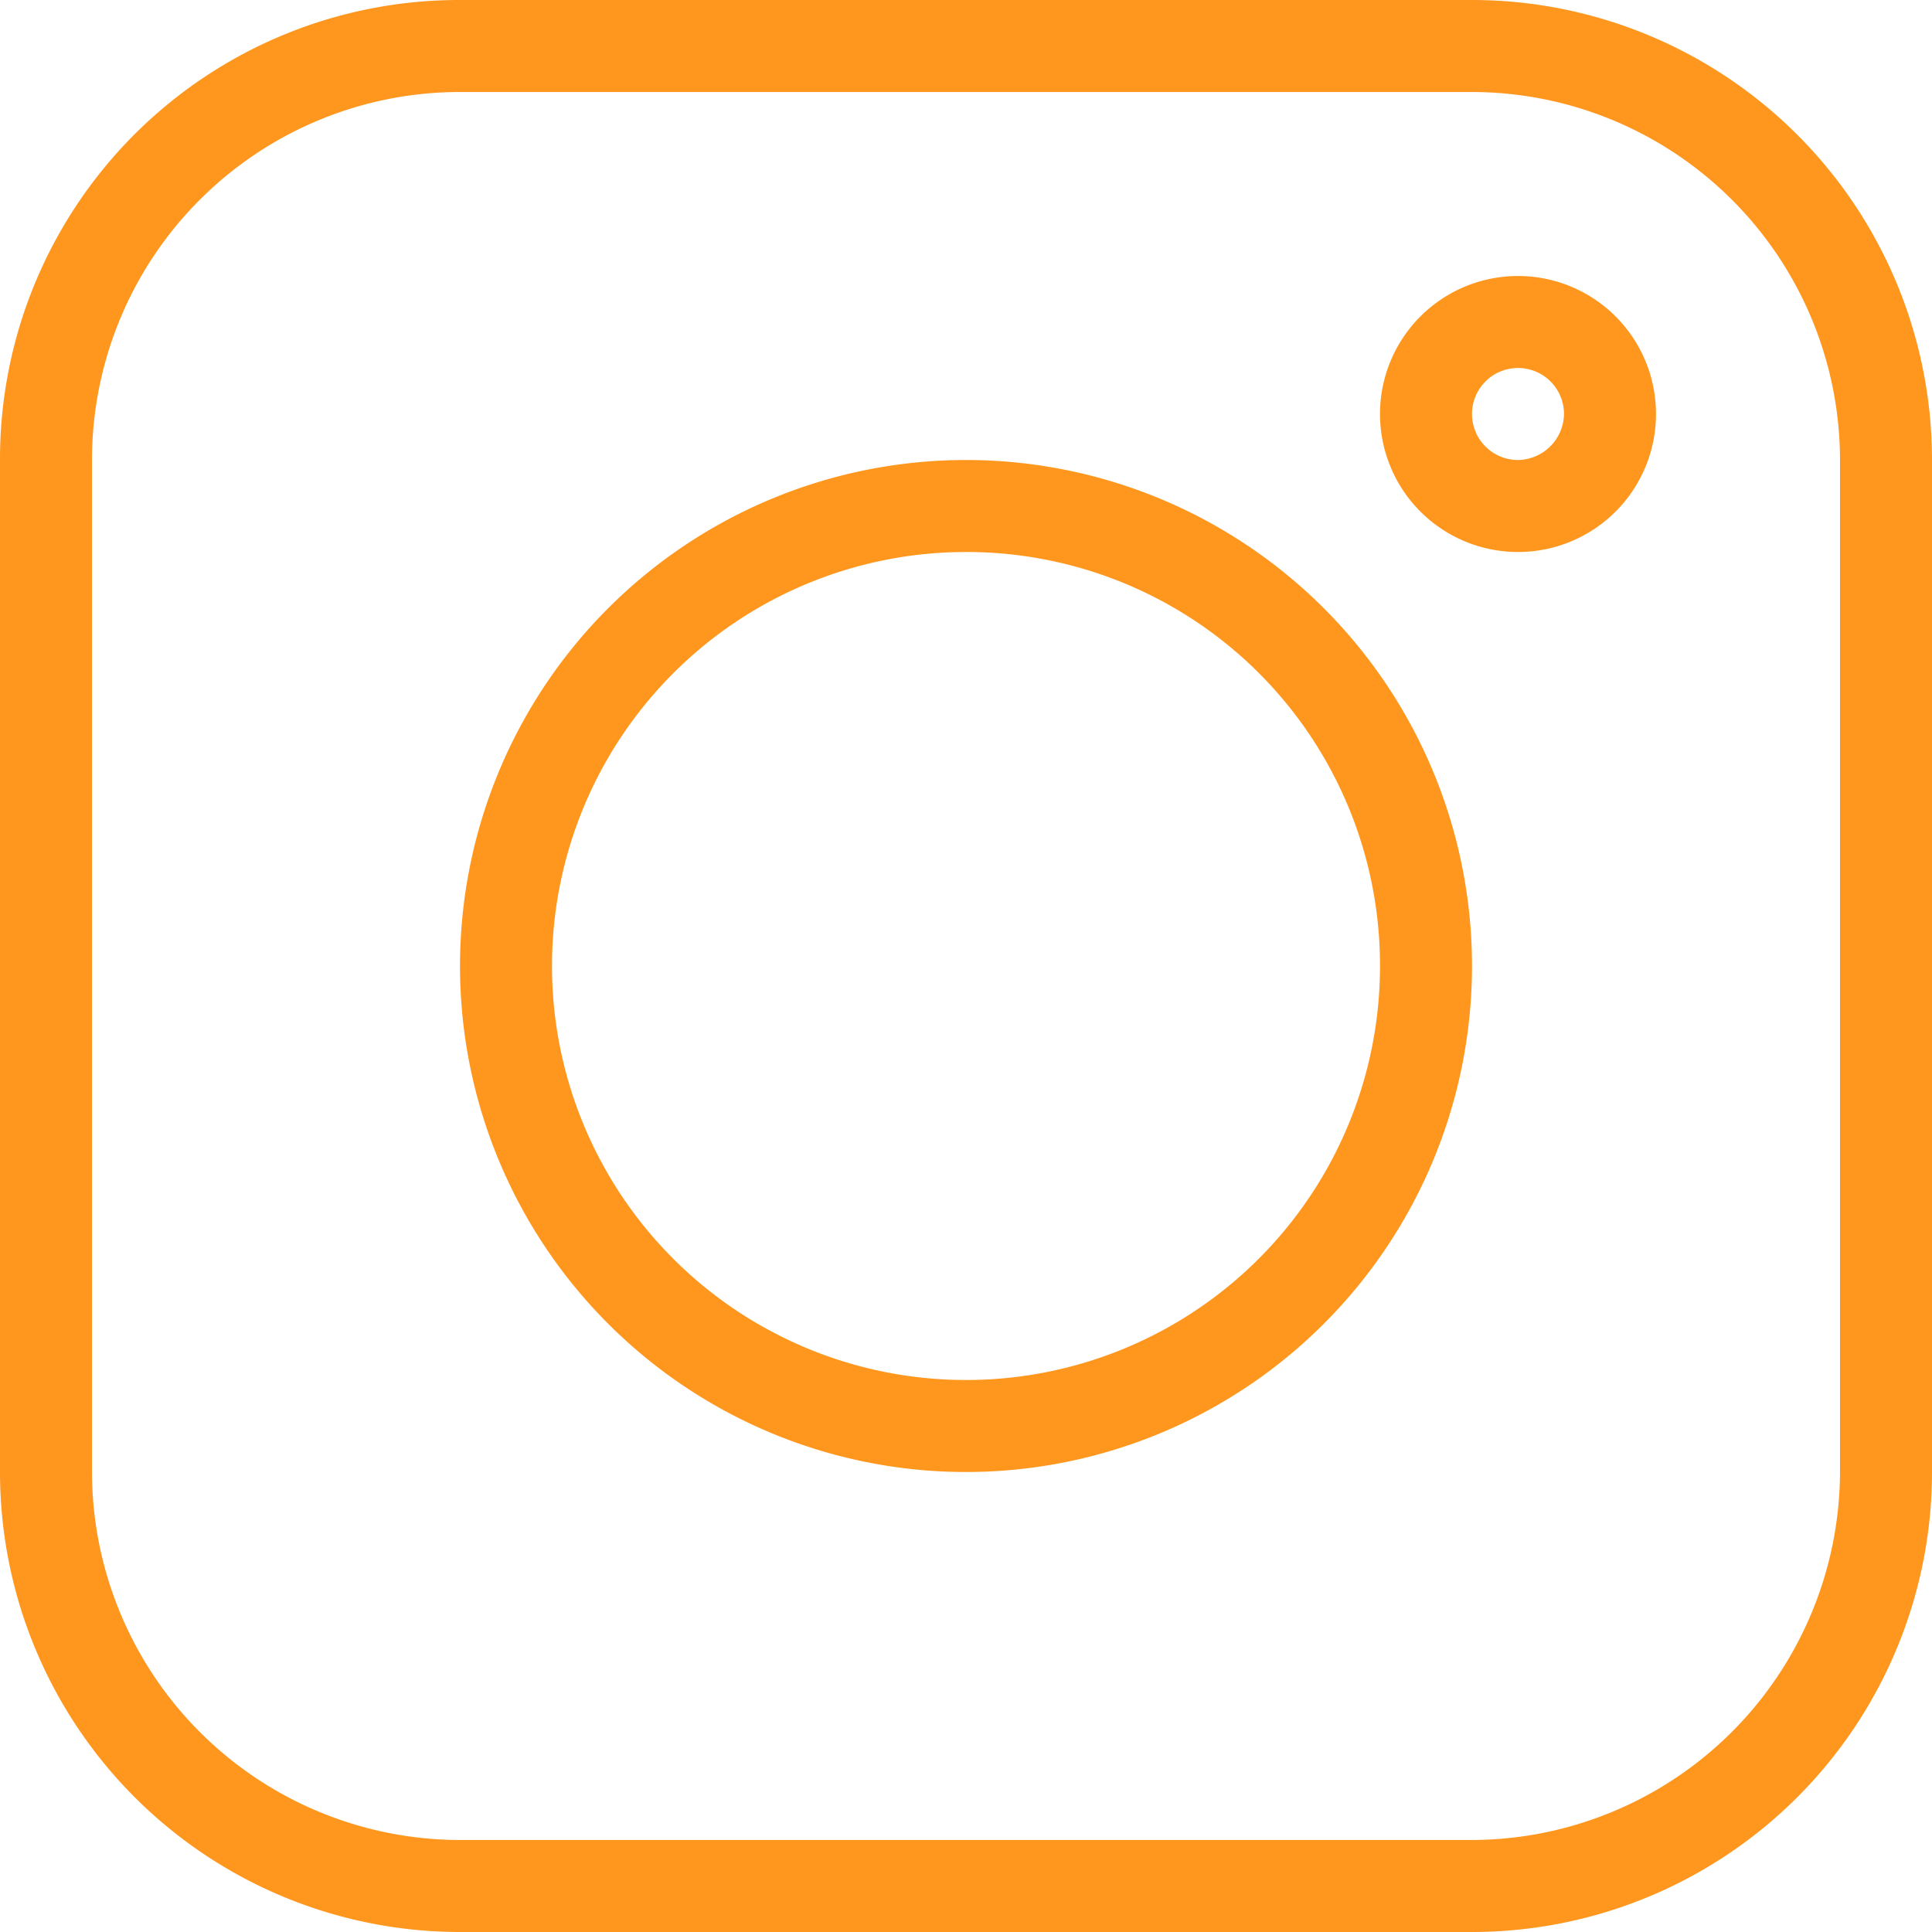
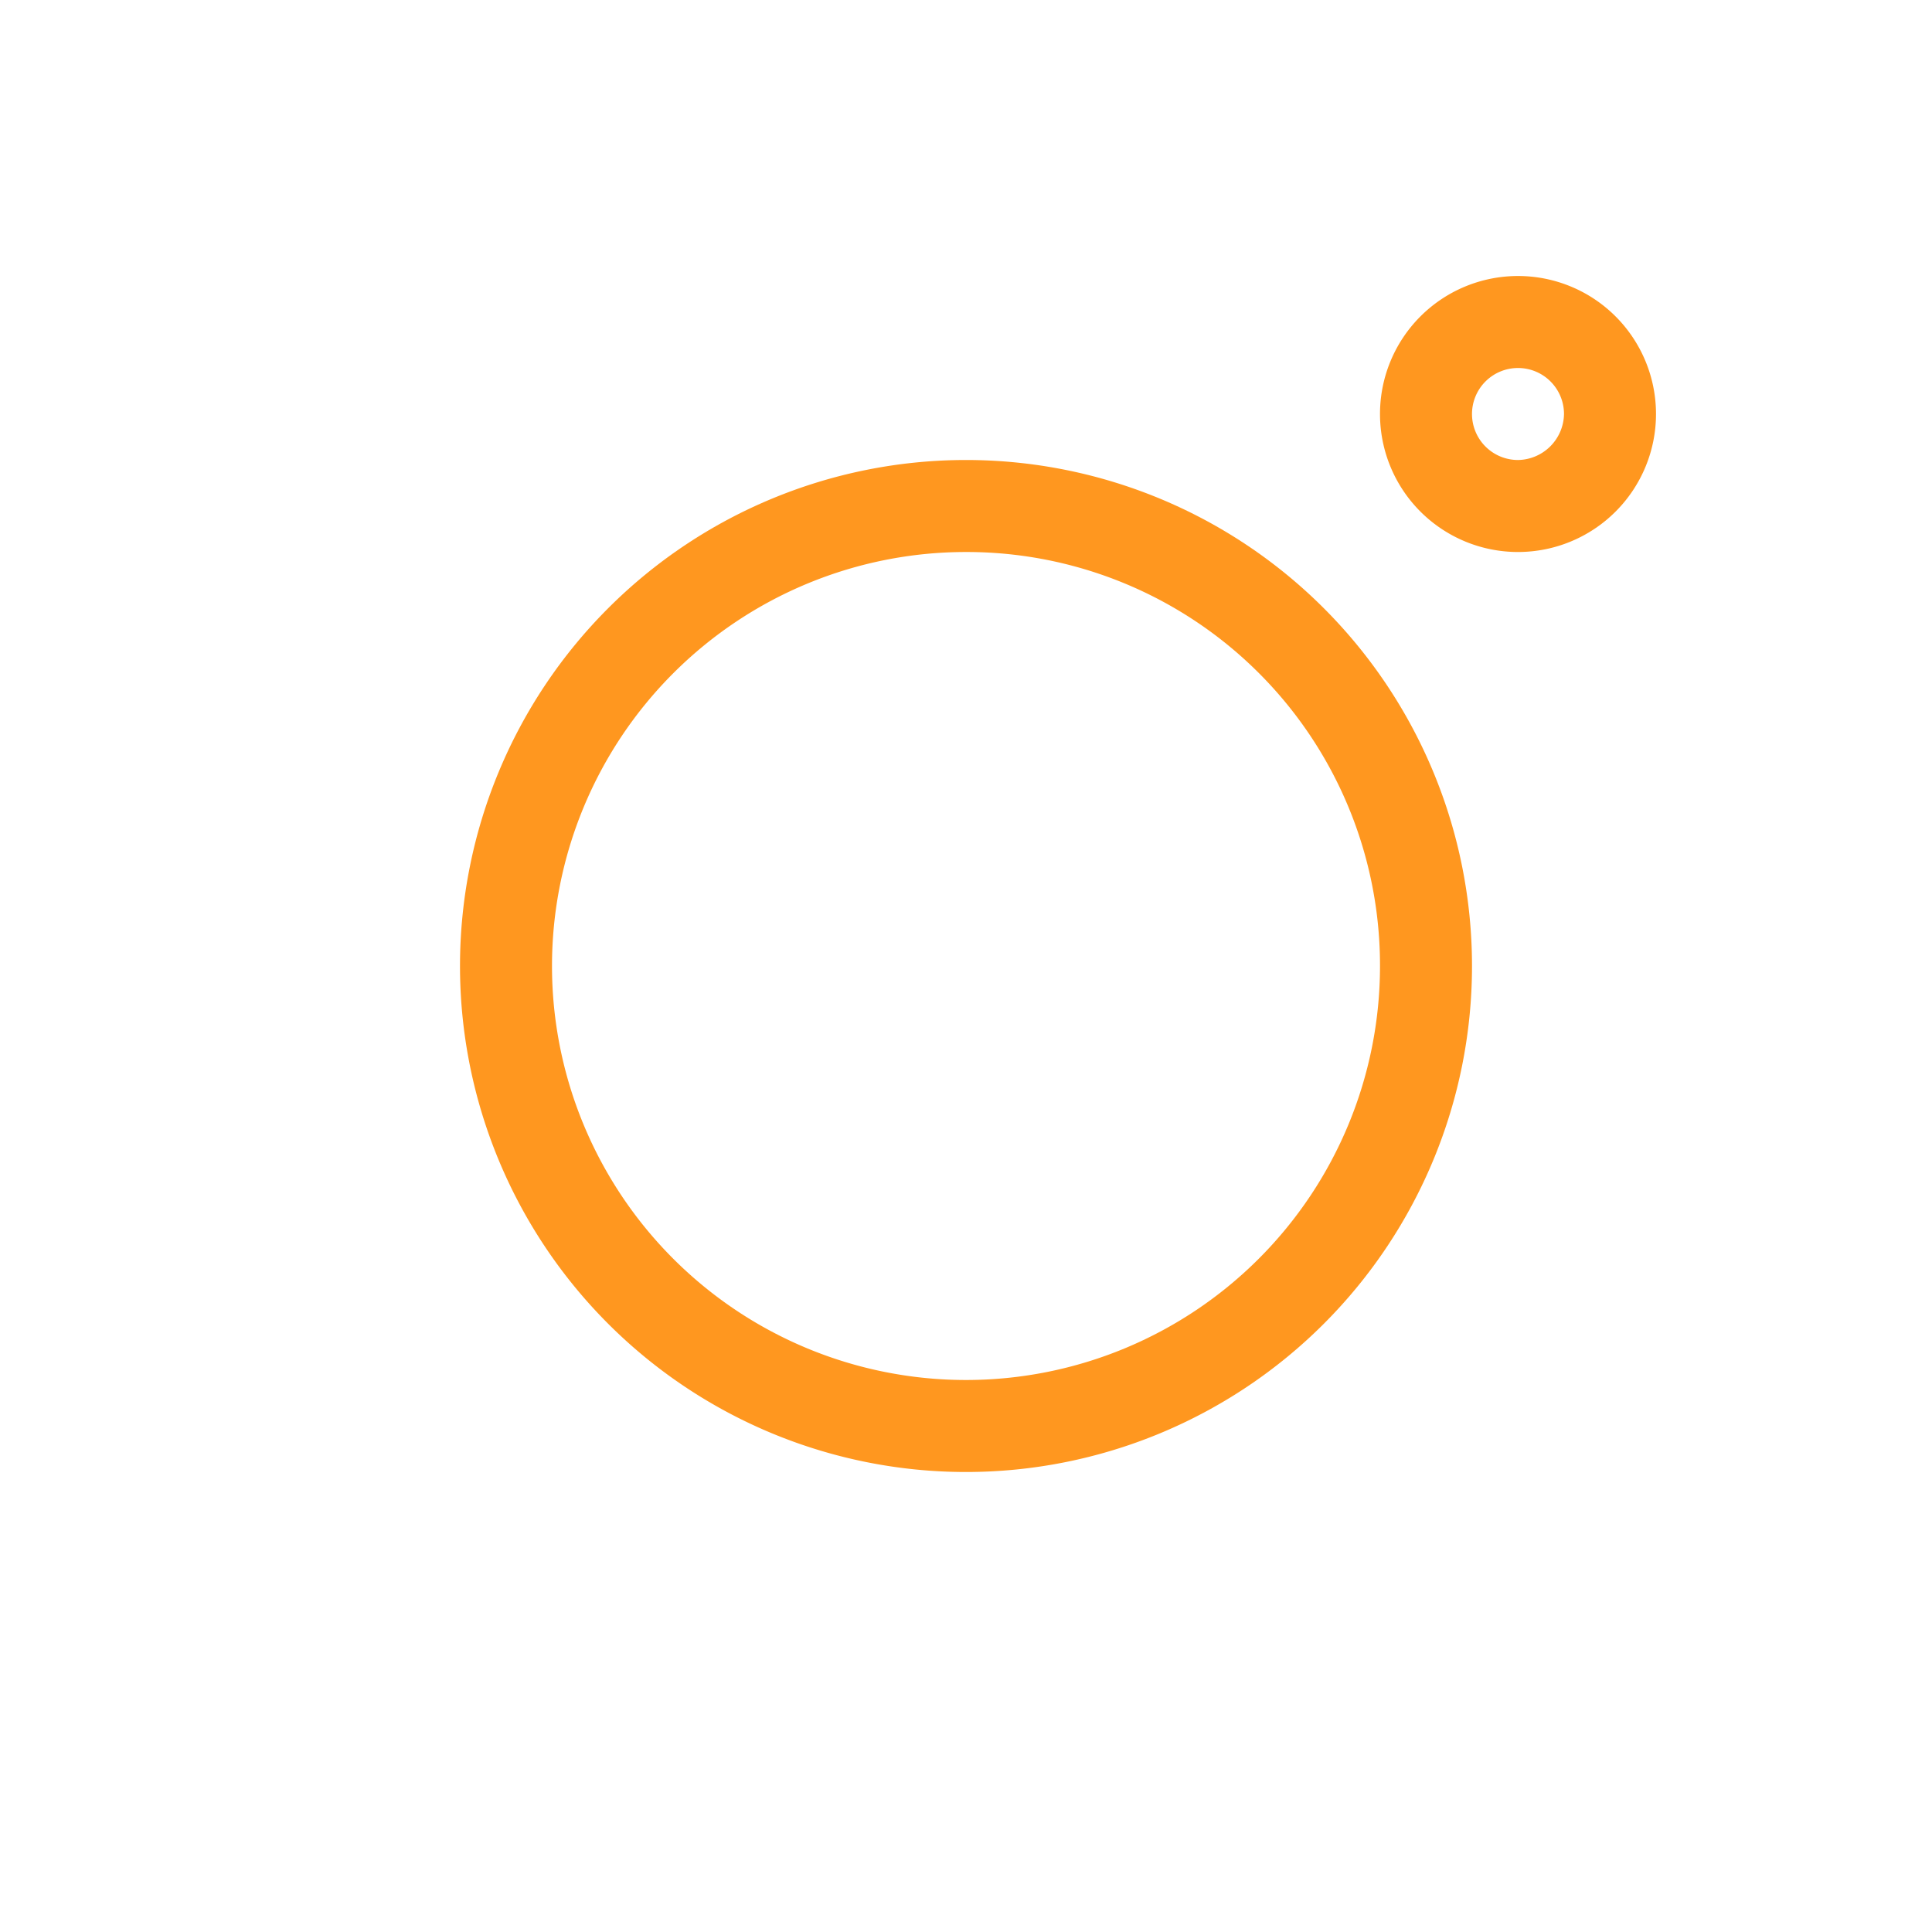
<svg xmlns="http://www.w3.org/2000/svg" width="21" height="21" viewBox="0 0 21 21">
  <g id="instagram" transform="translate(-1.5 -1.5)">
-     <path id="Path_4664" data-name="Path 4664" d="M1.5,6.5a4.989,4.989,0,0,1,5-5h11a5,5,0,0,1,5,5v11a5,5,0,0,1-5,5H6.5a5,5,0,0,1-5-5Zm5-4a4,4,0,0,0-4,4v11a4.005,4.005,0,0,0,4,4h11a4.012,4.012,0,0,0,4-4V6.5a4.005,4.005,0,0,0-4-4Z" fill="#ff971f" fill-rule="evenodd" />
    <path id="Path_4665" data-name="Path 4665" d="M12,7.5A4.5,4.5,0,1,0,16.5,12,4.494,4.494,0,0,0,12,7.5ZM6.5,12A5.5,5.5,0,1,1,12,17.5,5.5,5.5,0,0,1,6.5,12Z" fill="#ff971f" fill-rule="evenodd" />
    <path id="Path_4666" data-name="Path 4666" d="M18,5.5a.5.5,0,0,0-.5.5.5.5,0,0,0,.5.5.508.508,0,0,0,.5-.5A.5.5,0,0,0,18,5.5ZM16.5,6A1.5,1.5,0,1,1,18,7.5,1.5,1.5,0,0,1,16.5,6Z" fill="#ff971f" fill-rule="evenodd" />
  </g>
</svg>